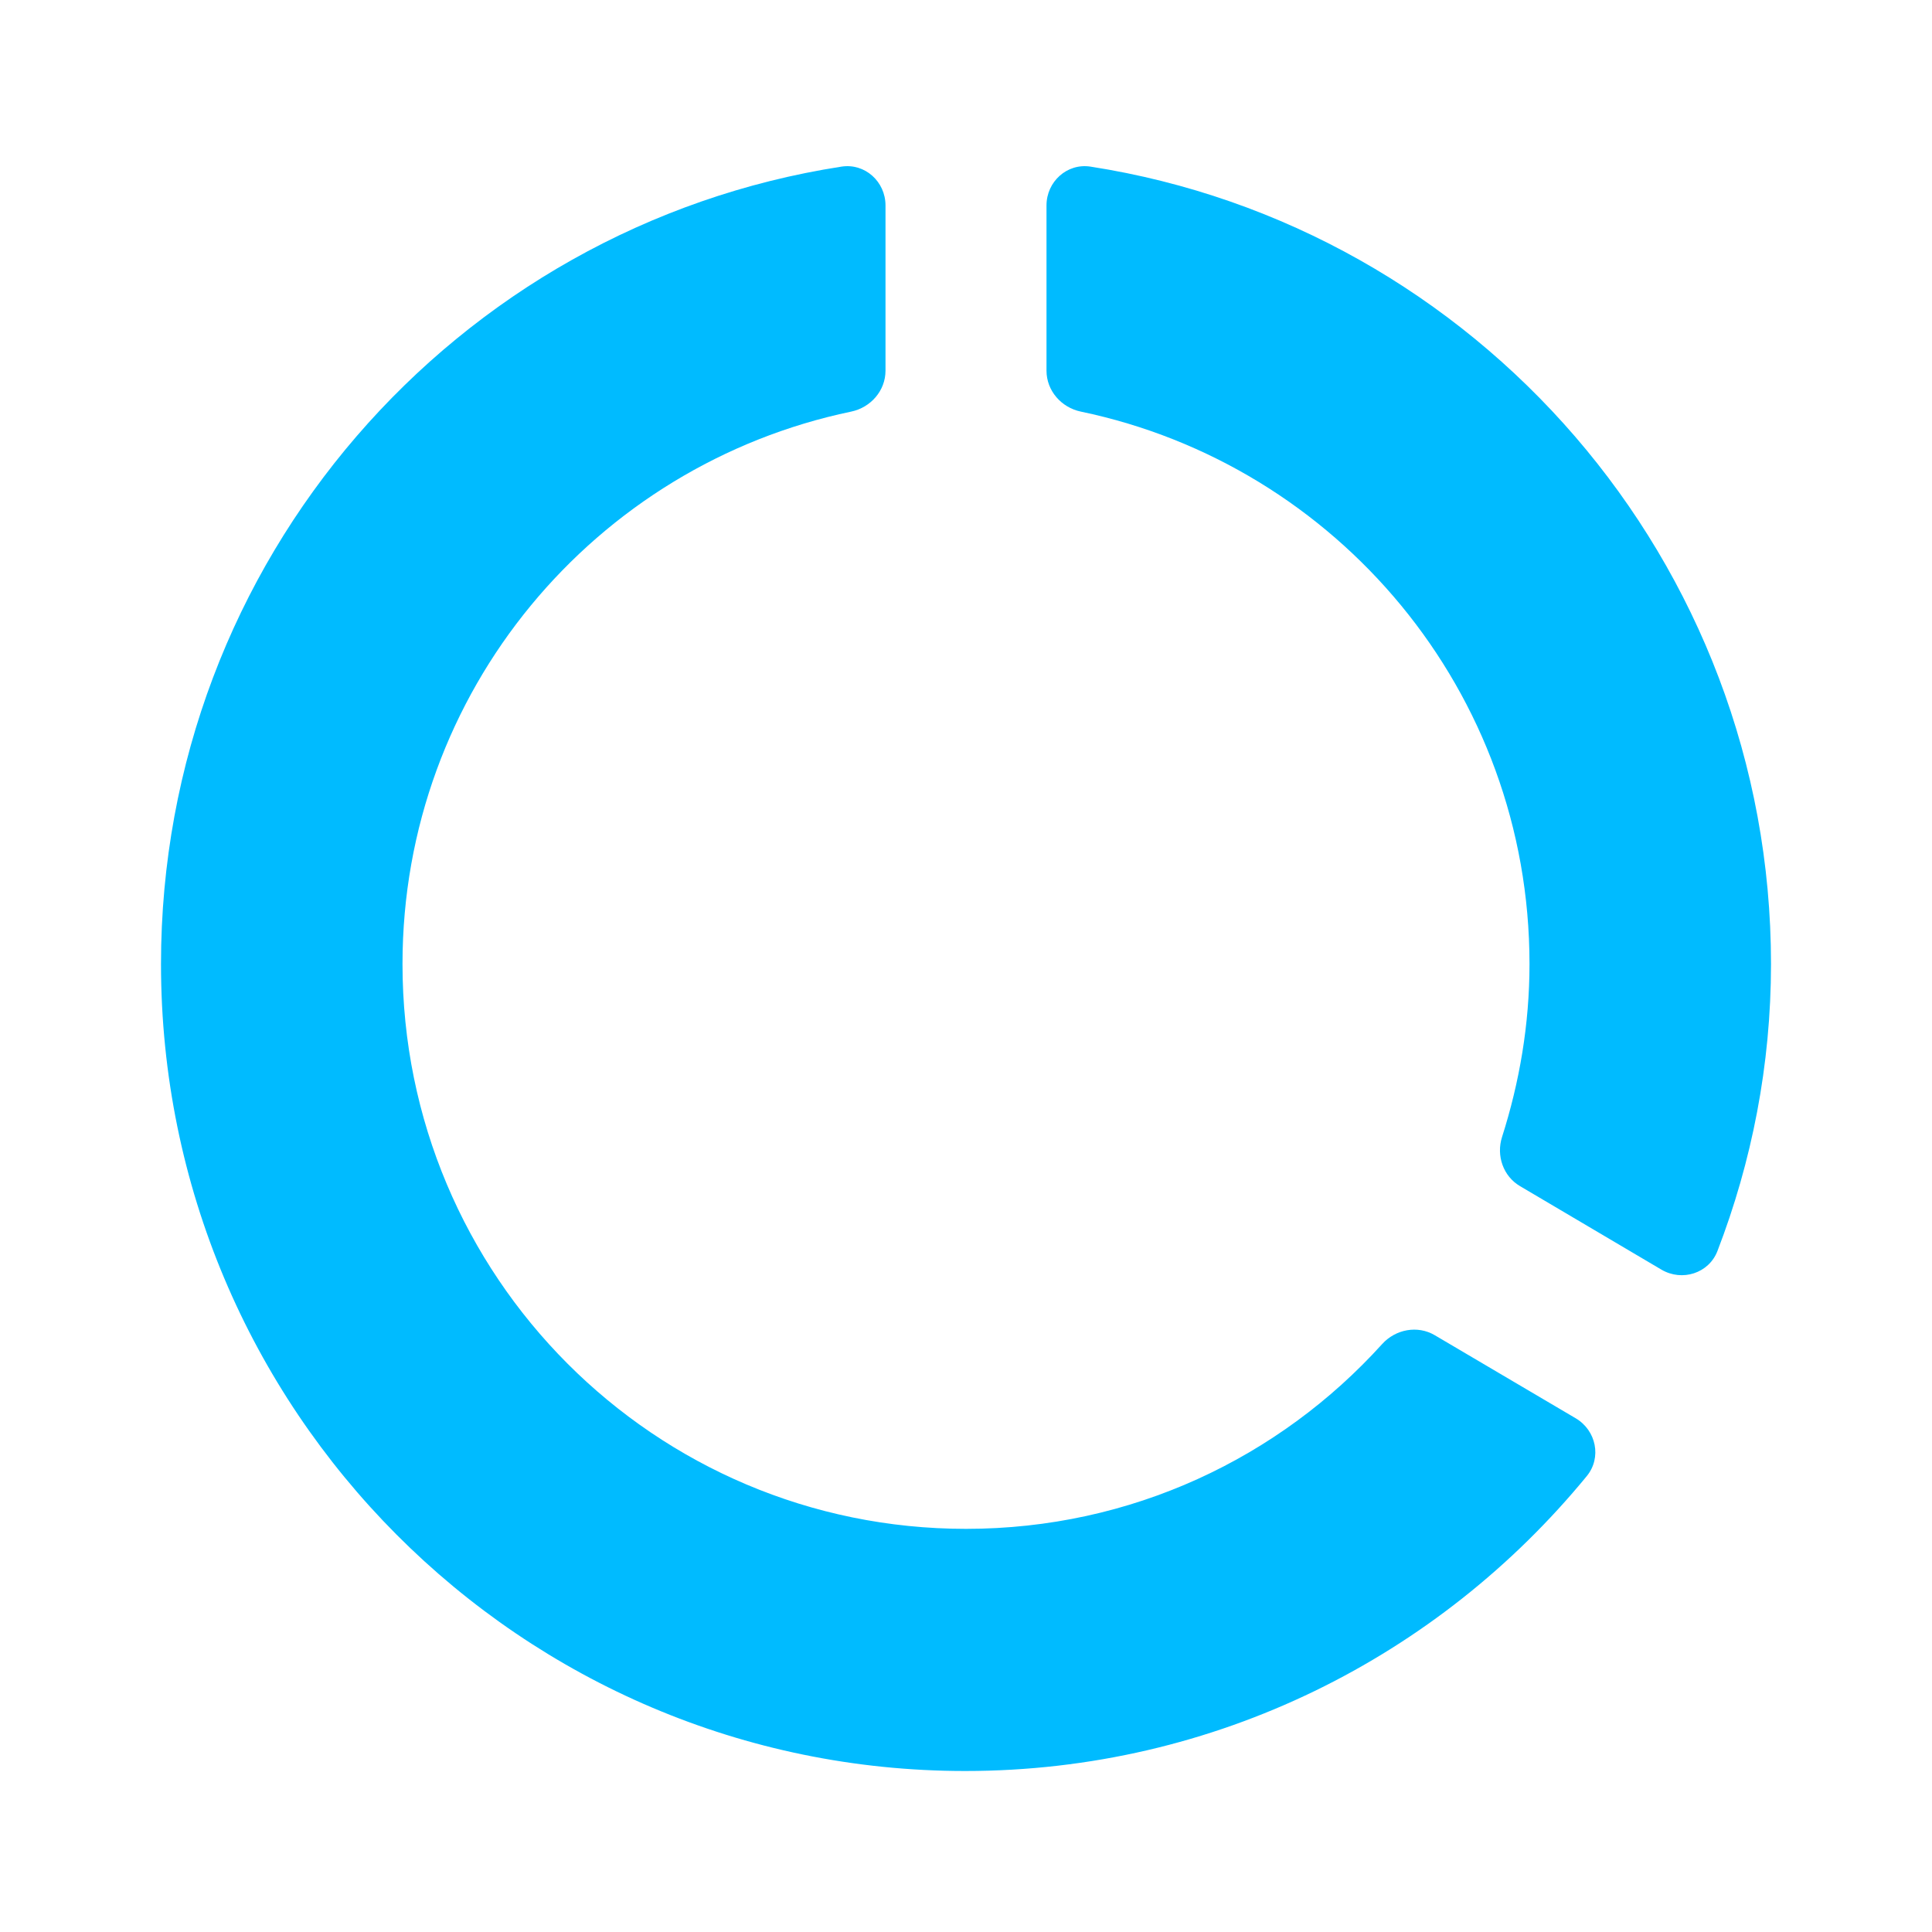
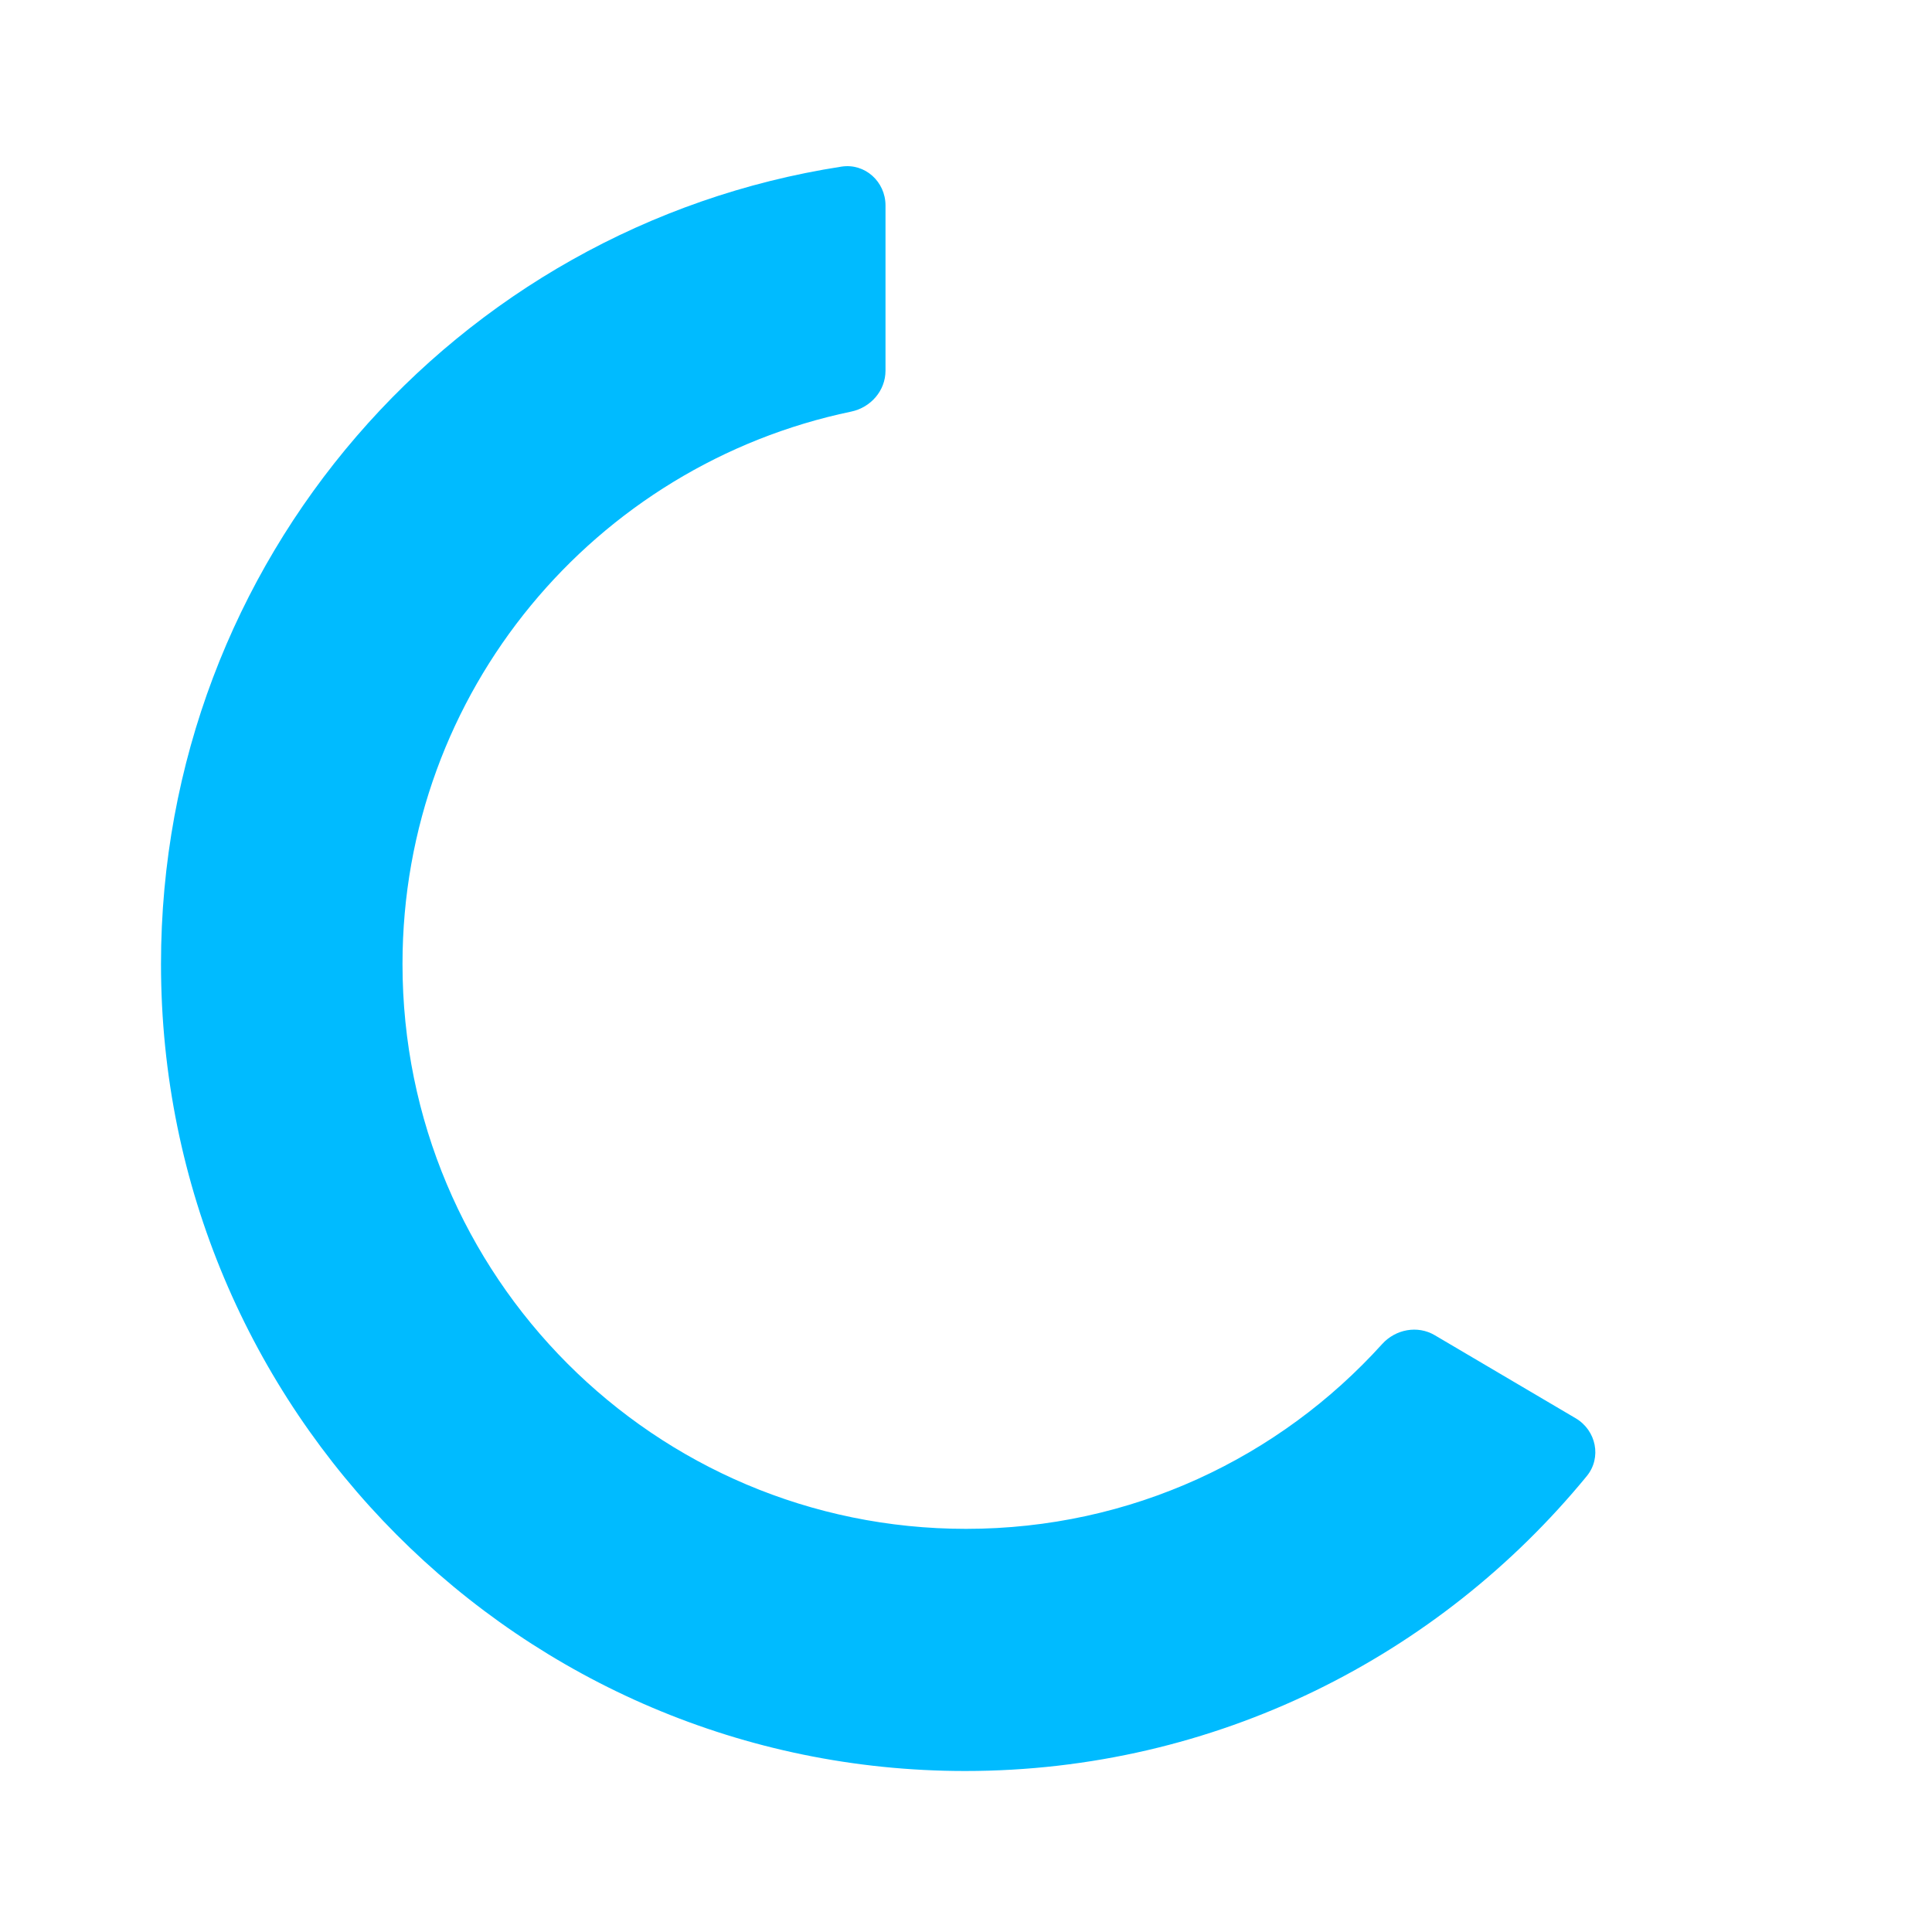
<svg xmlns="http://www.w3.org/2000/svg" width="24" height="24" viewBox="0 0 24 24" fill="none">
-   <path fill-rule="evenodd" clip-rule="evenodd" d="M13.426 5.113C13.183 5.062 13 4.853 13 4.605V2.552C13 2.256 13.256 2.024 13.548 2.07C18.333 2.815 22 6.971 22 11.975C22 13.231 21.761 14.434 21.335 15.54C21.228 15.818 20.896 15.923 20.639 15.772L18.883 14.735C18.673 14.612 18.585 14.356 18.659 14.124C18.875 13.446 19 12.728 19 11.975C19 8.586 16.606 5.776 13.426 5.113Z" fill="#00BBFF" />
  <path d="M12 18.992C8.13 18.992 5 15.855 5 11.975C5 8.586 7.394 5.776 10.574 5.113C10.817 5.062 11 4.853 11 4.605V2.552C11 2.256 10.744 2.024 10.452 2.07C5.658 2.813 2 6.961 2 11.975C2 17.509 6.47 22 11.99 22C15.102 22 17.878 20.573 19.712 18.336C19.899 18.107 19.829 17.77 19.575 17.619L17.824 16.587C17.61 16.46 17.336 16.512 17.169 16.697C15.892 18.109 14.054 18.992 12 18.992Z" fill="#00BBFF" />
</svg>